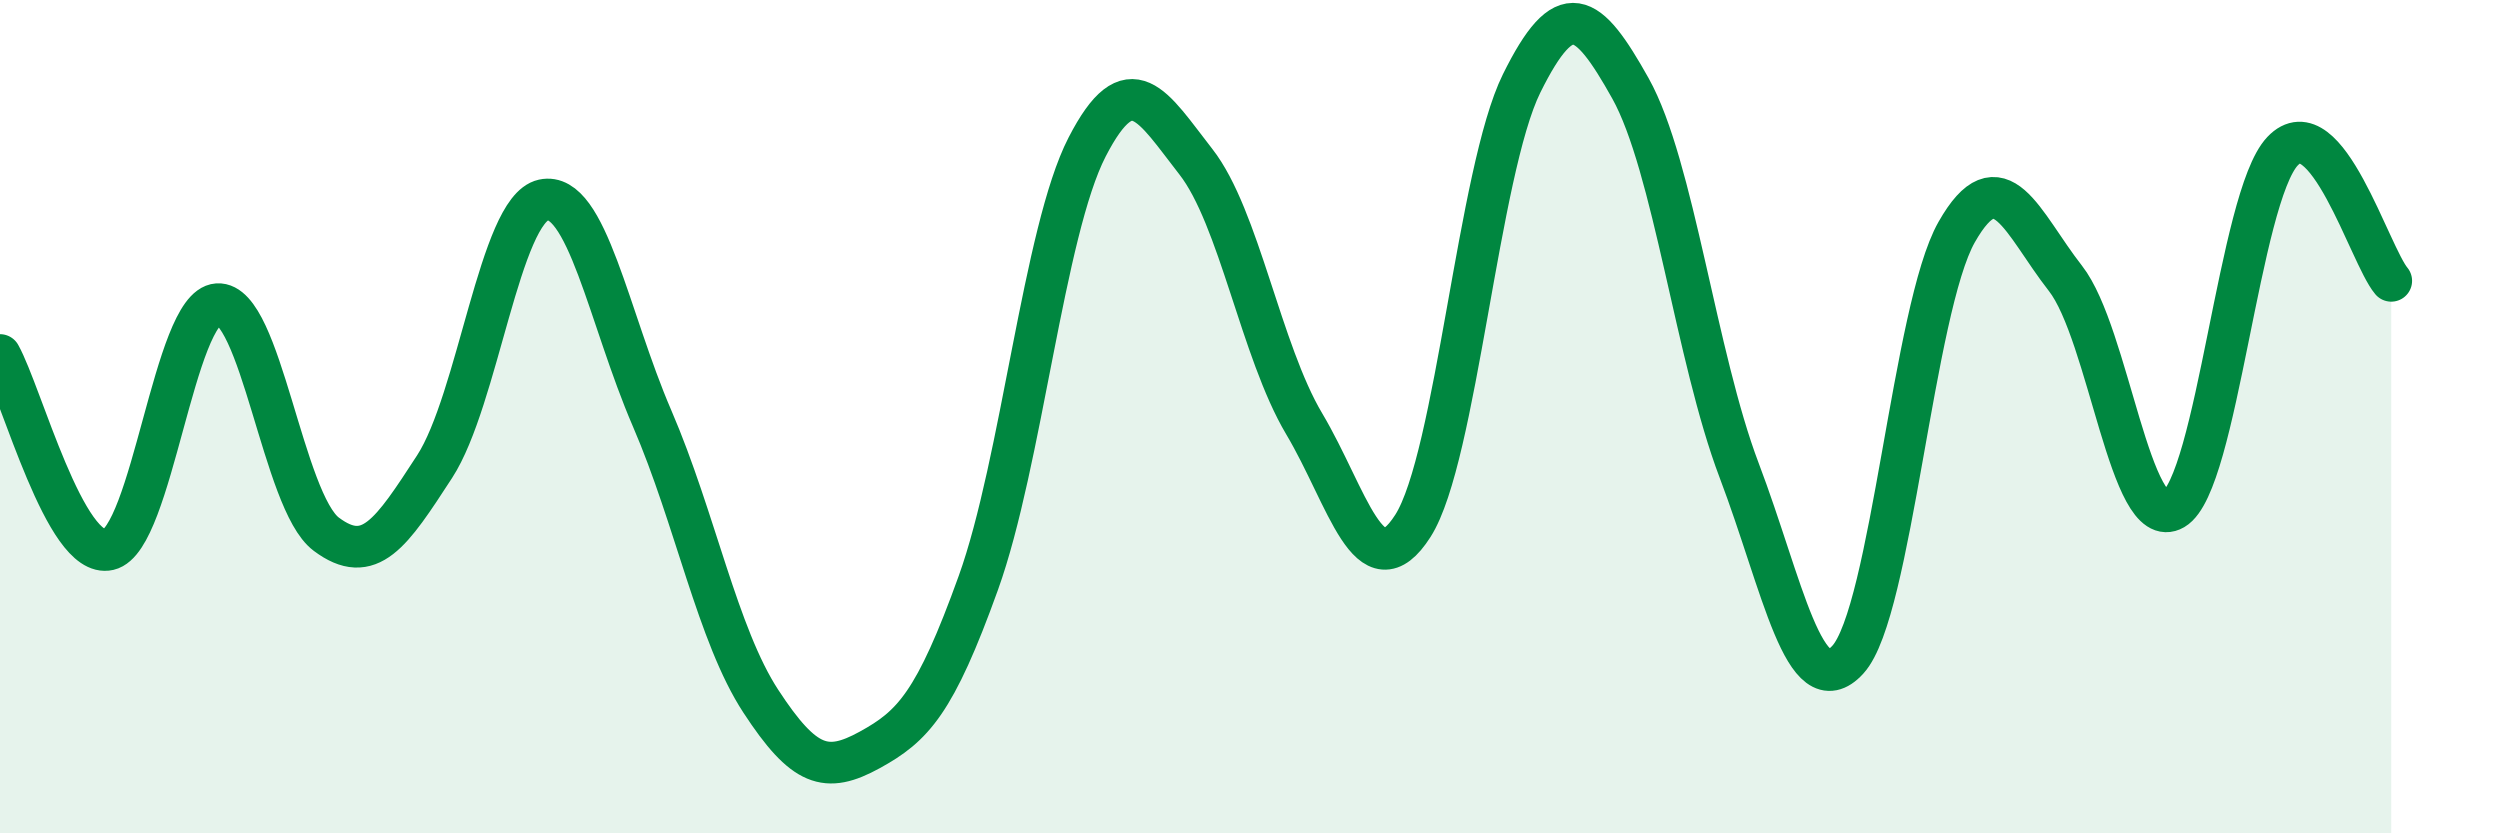
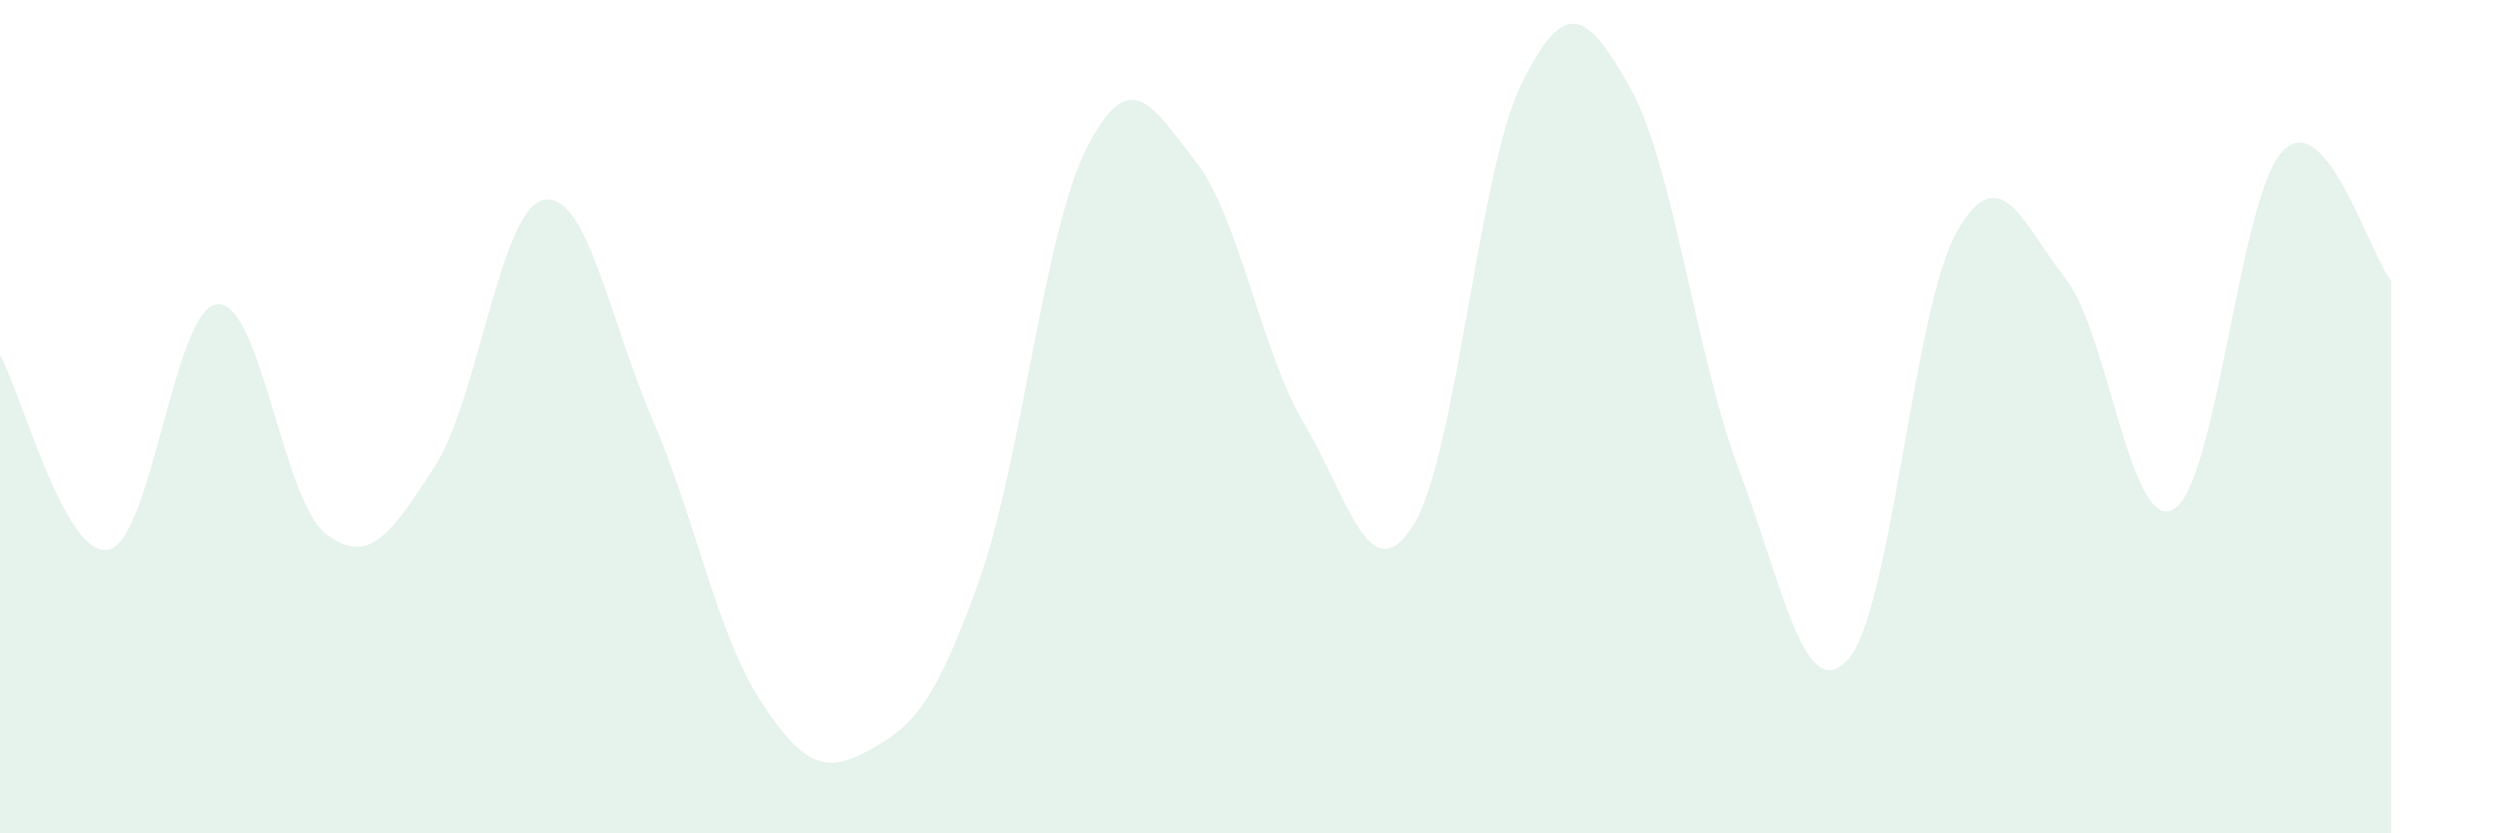
<svg xmlns="http://www.w3.org/2000/svg" width="60" height="20" viewBox="0 0 60 20">
  <path d="M 0,8.52 C 0.52,9.45 1.57,13.43 2.61,13.19 C 3.65,12.95 4.18,7.37 5.22,7.3 C 6.26,7.23 6.79,12.04 7.83,12.82 C 8.87,13.6 9.39,12.8 10.43,11.2 C 11.47,9.6 12,5.03 13.04,4.8 C 14.08,4.57 14.61,7.63 15.65,10.04 C 16.69,12.45 17.22,15.24 18.26,16.83 C 19.3,18.42 19.83,18.57 20.87,18 C 21.91,17.43 22.44,16.88 23.48,13.99 C 24.52,11.1 25.05,5.55 26.09,3.53 C 27.13,1.51 27.66,2.55 28.7,3.88 C 29.74,5.21 30.26,8.42 31.3,10.17 C 32.34,11.92 32.87,14.25 33.91,12.62 C 34.95,10.99 35.48,4.1 36.52,2 C 37.56,-0.1 38.09,0.26 39.13,2.12 C 40.17,3.98 40.7,8.55 41.74,11.29 C 42.78,14.03 43.31,16.97 44.35,15.83 C 45.39,14.69 45.92,7.4 46.96,5.57 C 48,3.74 48.53,5.35 49.57,6.68 C 50.61,8.01 51.13,12.83 52.17,12.22 C 53.21,11.61 53.74,4.73 54.78,3.63 C 55.82,2.53 56.87,6.12 57.39,6.74L57.39 20L0 20Z" fill="#008740" opacity="0.1" stroke-linecap="round" stroke-linejoin="round" />
-   <path d="M 0,8.52 C 0.52,9.45 1.57,13.43 2.61,13.19 C 3.65,12.95 4.18,7.37 5.22,7.3 C 6.26,7.23 6.79,12.04 7.83,12.82 C 8.87,13.6 9.39,12.8 10.43,11.2 C 11.47,9.6 12,5.03 13.04,4.8 C 14.08,4.57 14.61,7.63 15.65,10.04 C 16.69,12.45 17.22,15.24 18.26,16.83 C 19.3,18.42 19.83,18.57 20.87,18 C 21.91,17.43 22.44,16.88 23.48,13.99 C 24.52,11.1 25.05,5.55 26.09,3.53 C 27.13,1.51 27.66,2.55 28.7,3.88 C 29.74,5.21 30.26,8.42 31.3,10.17 C 32.34,11.92 32.87,14.25 33.91,12.62 C 34.95,10.99 35.48,4.1 36.52,2 C 37.56,-0.1 38.09,0.26 39.13,2.12 C 40.17,3.98 40.7,8.55 41.74,11.29 C 42.78,14.03 43.31,16.97 44.35,15.83 C 45.39,14.69 45.92,7.4 46.96,5.57 C 48,3.74 48.53,5.35 49.57,6.68 C 50.61,8.01 51.13,12.83 52.17,12.22 C 53.21,11.61 53.74,4.73 54.78,3.63 C 55.82,2.53 56.87,6.12 57.39,6.74" stroke="#008740" stroke-width="1" fill="none" stroke-linecap="round" stroke-linejoin="round" />
</svg>